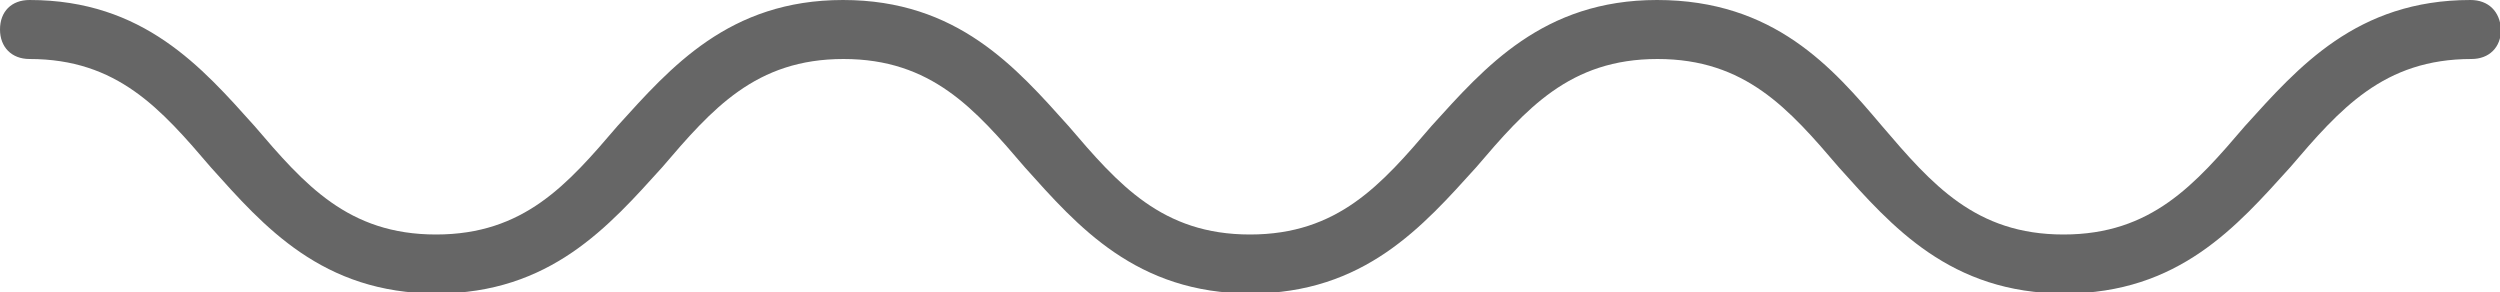
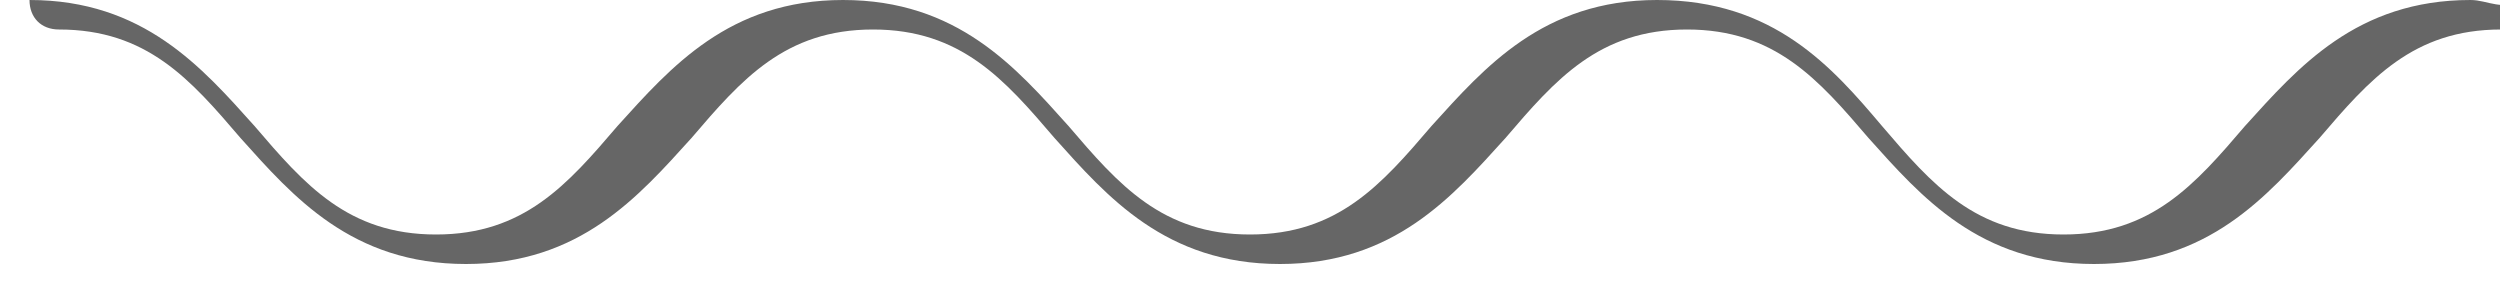
<svg xmlns="http://www.w3.org/2000/svg" version="1.1" id="Layer_1" x="0px" y="0px" viewBox="0 0 500 58.5" style="enable-background:new 0 0 500 58.5;" xml:space="preserve">
  <style type="text/css">
	.st0{fill:#666666;}
</style>
-   <path class="st0" d="M494.1,0c-22.8,0-34.5,13.5-45.1,25.2c-10,11.7-18.7,21.7-36.3,21.7c-17.6,0-26.3-10-36.3-21.7  C366.5,13.5,354.8,0,331.4,0c-22.8,0-34.5,13.5-45.1,25.2c-10,11.7-18.7,21.7-36.3,21.7s-26.3-10-36.3-21.7  C203.2,13.5,191.5,0,168.6,0c-22.8,0-34.5,13.5-45.1,25.2c-10,11.7-18.7,21.7-36.3,21.7s-26.3-10-36.3-21.7C40.4,13.5,28.7,0,5.9,0  C2.3,0,0,2.3,0,5.9c0,3.5,2.3,5.9,5.9,5.9c17.6,0,26.3,10,36.3,21.7c10.5,11.7,22.2,25.2,45.1,25.2c22.8,0,34.5-13.5,45.1-25.2  c10-11.7,18.7-21.7,36.3-21.7s26.3,10,36.3,21.7c10.5,11.7,22.2,25.2,45.1,25.2c22.8,0,34.5-13.5,45.1-25.2  c10-11.7,18.7-21.7,36.3-21.7s26.3,10,36.3,21.7c10.5,11.7,22.2,25.2,45.1,25.2s34.5-13.5,45.1-25.2c10-11.7,18.7-21.7,36.3-21.7  c3.5,0,5.9-2.3,5.9-5.9C500,2.3,497.7,0,494.1,0" />
+   <path class="st0" d="M494.1,0c-22.8,0-34.5,13.5-45.1,25.2c-10,11.7-18.7,21.7-36.3,21.7c-17.6,0-26.3-10-36.3-21.7  C366.5,13.5,354.8,0,331.4,0c-22.8,0-34.5,13.5-45.1,25.2c-10,11.7-18.7,21.7-36.3,21.7s-26.3-10-36.3-21.7  C203.2,13.5,191.5,0,168.6,0c-22.8,0-34.5,13.5-45.1,25.2c-10,11.7-18.7,21.7-36.3,21.7s-26.3-10-36.3-21.7C40.4,13.5,28.7,0,5.9,0  c0,3.5,2.3,5.9,5.9,5.9c17.6,0,26.3,10,36.3,21.7c10.5,11.7,22.2,25.2,45.1,25.2c22.8,0,34.5-13.5,45.1-25.2  c10-11.7,18.7-21.7,36.3-21.7s26.3,10,36.3,21.7c10.5,11.7,22.2,25.2,45.1,25.2c22.8,0,34.5-13.5,45.1-25.2  c10-11.7,18.7-21.7,36.3-21.7s26.3,10,36.3,21.7c10.5,11.7,22.2,25.2,45.1,25.2s34.5-13.5,45.1-25.2c10-11.7,18.7-21.7,36.3-21.7  c3.5,0,5.9-2.3,5.9-5.9C500,2.3,497.7,0,494.1,0" />
</svg>